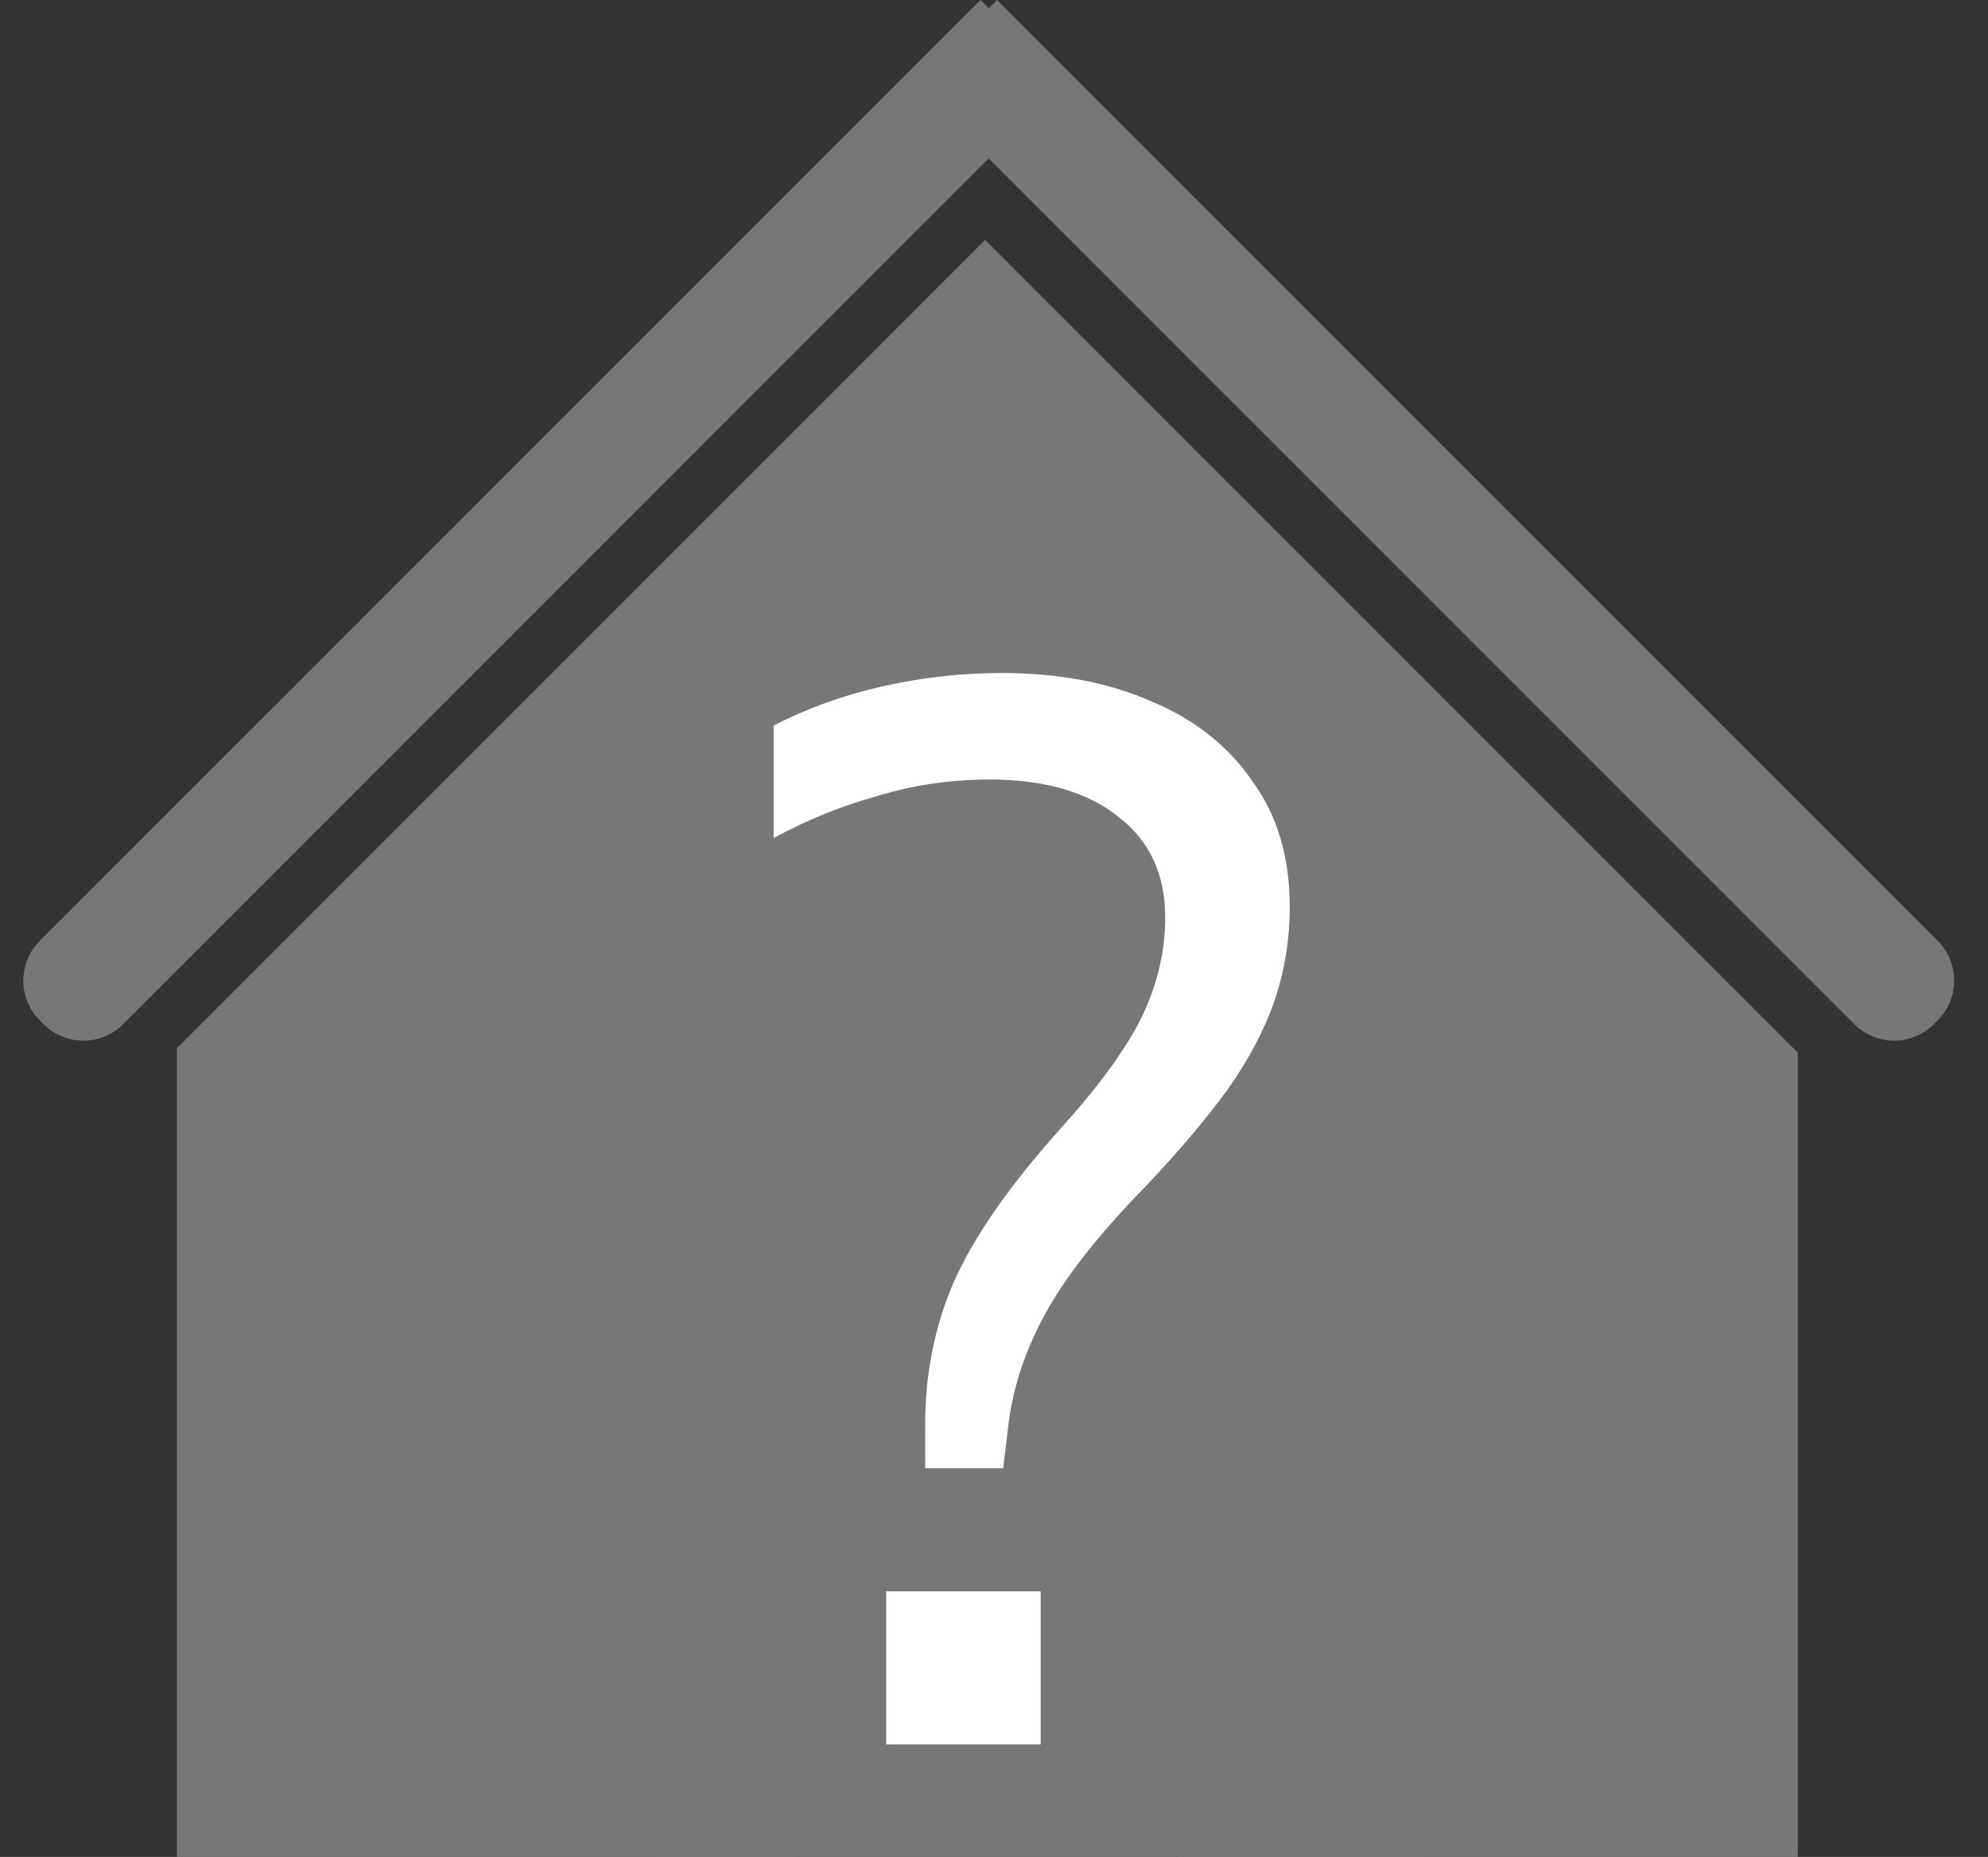
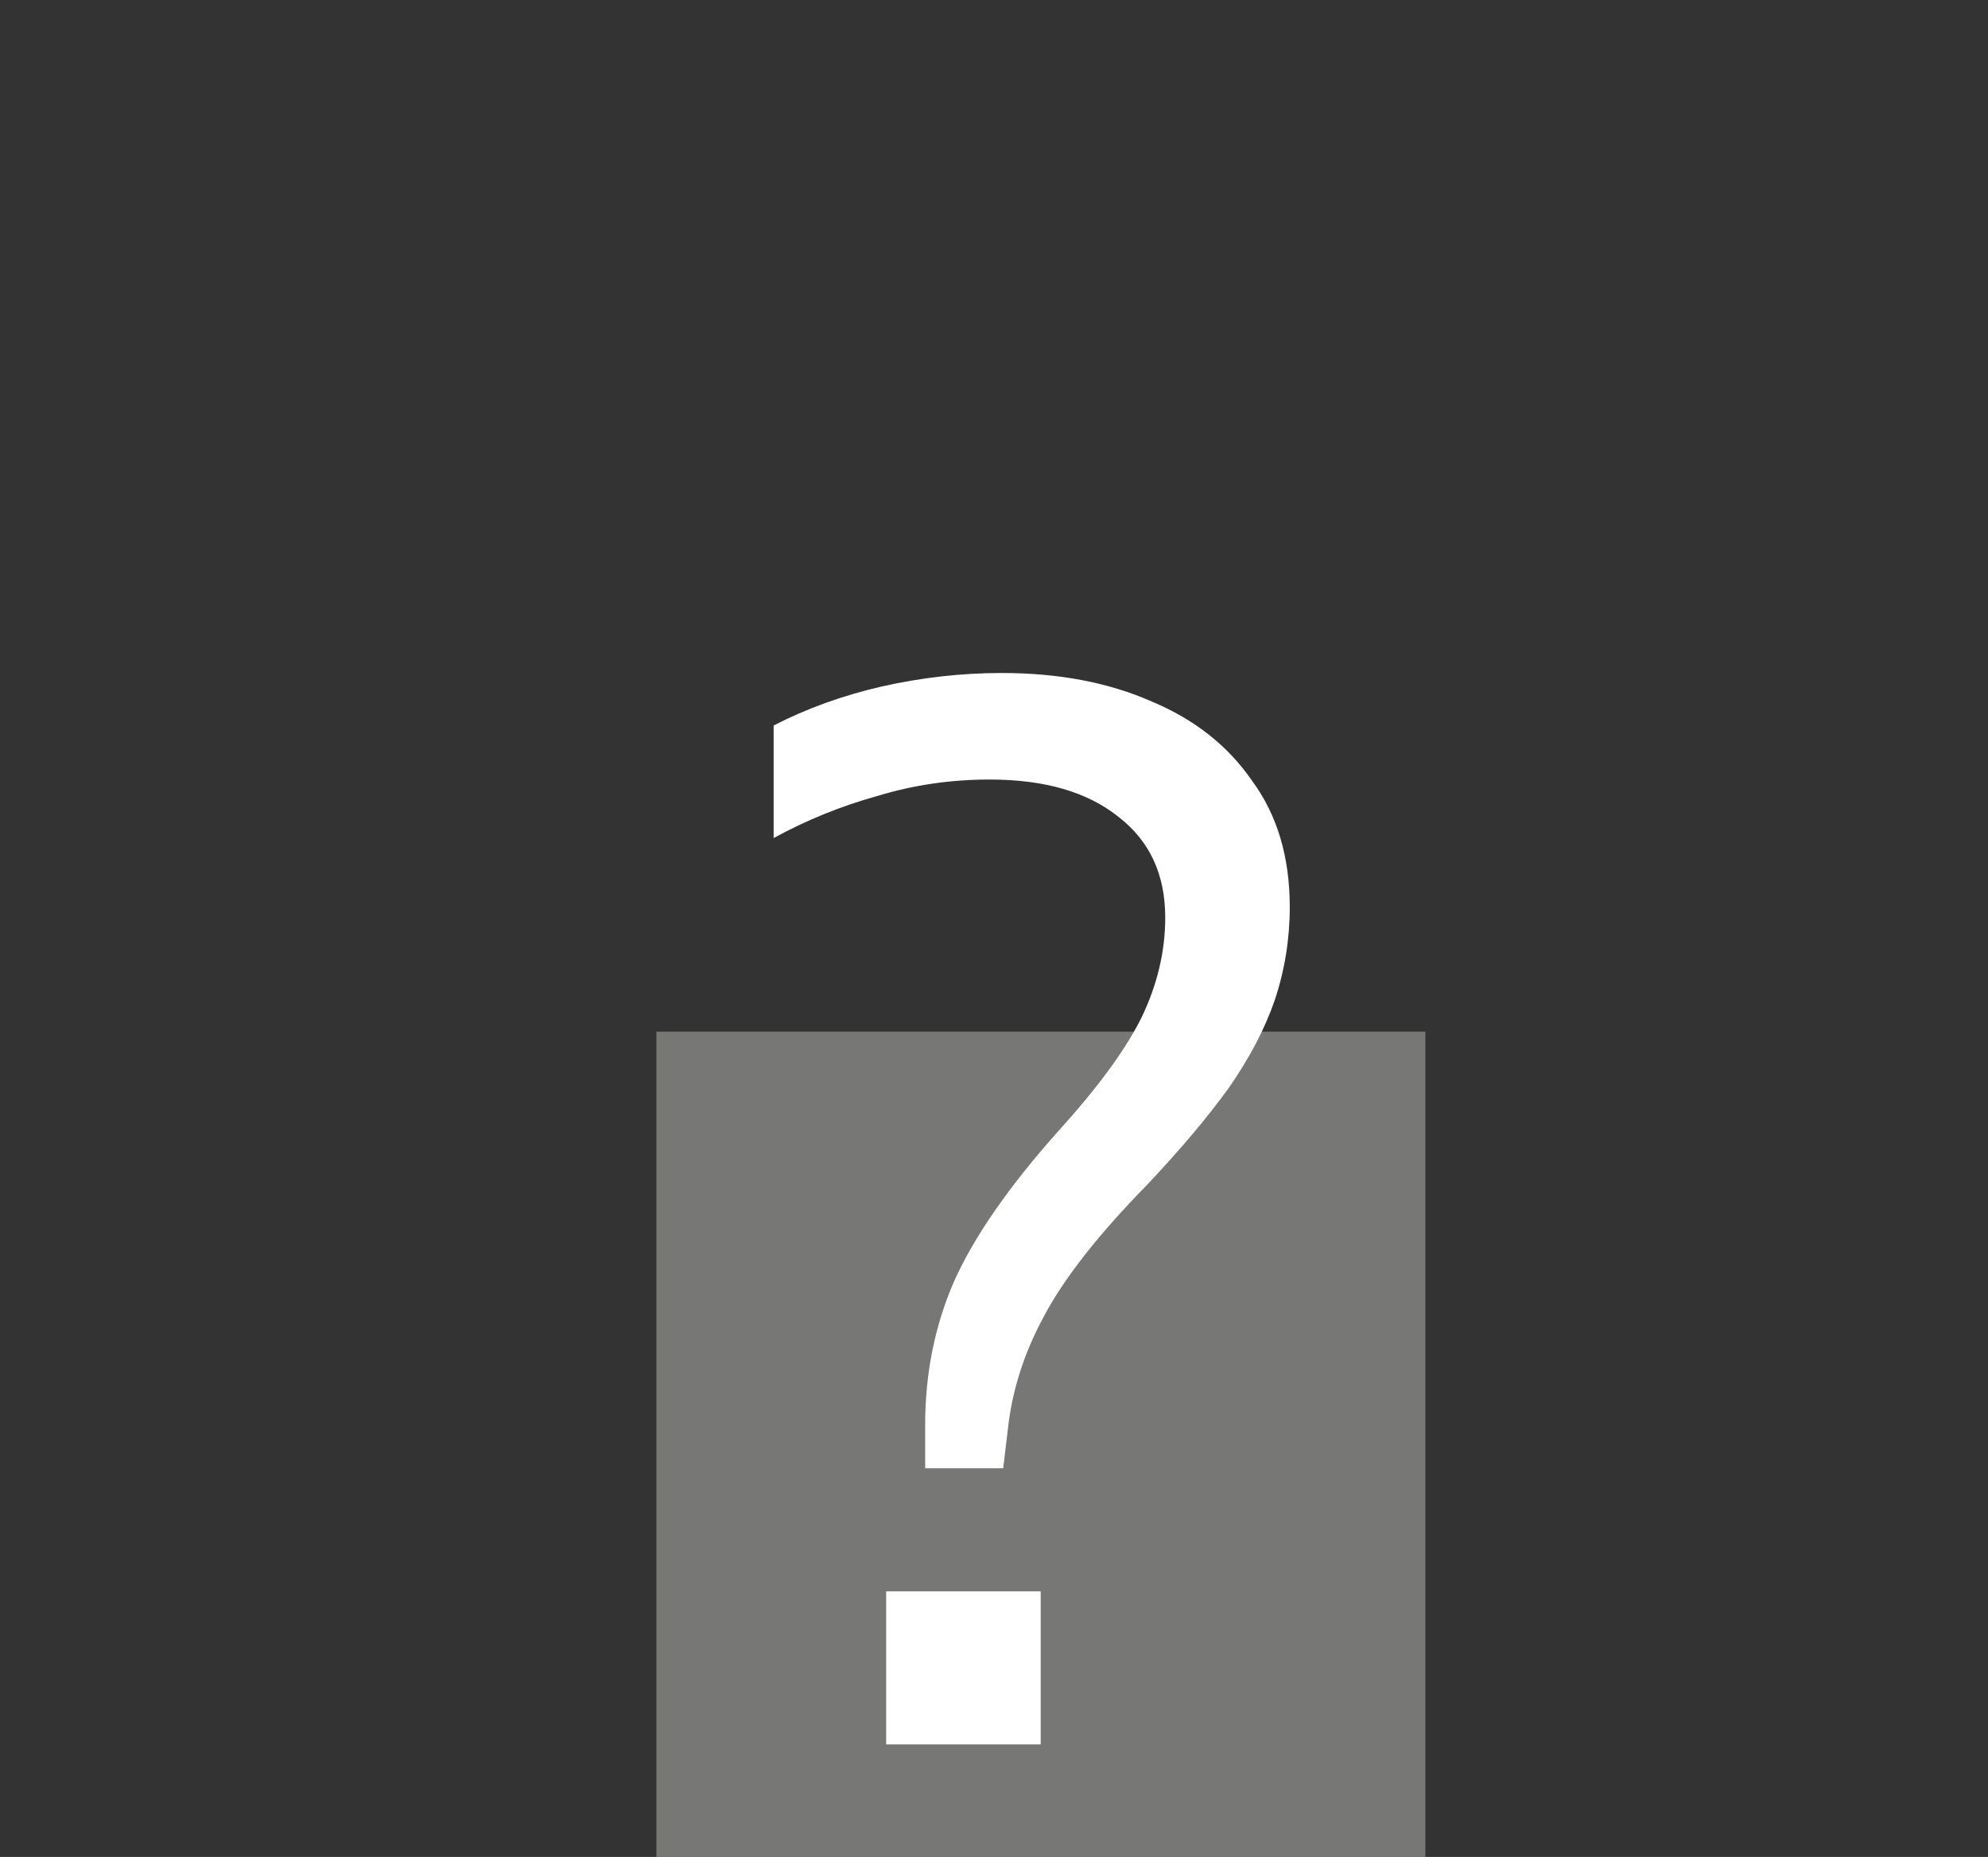
<svg xmlns="http://www.w3.org/2000/svg" width="106" height="99" viewBox="0 0 106 99" fill="none">
  <rect x="0" y="0" width="106" height="99" fill="#333333" stroke="none" />
-   <path fill-rule="evenodd" clip-rule="evenodd" d="M9.429 55.889V99L42.428 99V70.714H42.458C42.86 65.44 47.266 61.286 52.643 61.286C58.02 61.286 62.426 65.44 62.827 70.714H62.857V71.469C62.857 71.479 62.857 71.49 62.857 71.5C62.857 71.51 62.857 71.521 62.857 71.531V99L95.857 99V56.118L52.528 12.789L9.429 55.889Z" fill="#777776" />
-   <path d="M48.714 4.445L53.159 3.11248e-05L103.317 50.158C104.489 51.33 104.489 53.23 103.317 54.401L103.115 54.603C101.944 55.775 100.044 55.775 98.873 54.603L48.714 4.445Z" fill="#777776" />
-   <path d="M52.28 0L56.724 4.445L6.566 54.603C5.394 55.775 3.495 55.775 2.323 54.603L2.121 54.401C0.95 53.23 0.95 51.33 2.121 50.158L52.28 0Z" fill="#777776" />
  <rect x="35" y="55" width="41" height="44" fill="#777776" />
  <path d="M49.33 78.28V75.96C49.33 73.24 49.837 70.707 50.85 68.36C51.917 65.96 53.784 63.267 56.45 60.28C58.53 57.987 59.997 55.987 60.85 54.28C61.704 52.52 62.13 50.733 62.13 48.92C62.13 46.627 61.304 44.84 59.65 43.56C57.997 42.227 55.704 41.56 52.77 41.56C50.69 41.56 48.69 41.853 46.77 42.44C44.85 42.973 43.01 43.72 41.25 44.68V38.68C43.01 37.773 44.93 37.08 47.01 36.6C49.144 36.12 51.277 35.88 53.41 35.88C56.45 35.88 59.117 36.387 61.41 37.4C63.704 38.36 65.49 39.773 66.77 41.64C68.104 43.453 68.77 45.693 68.77 48.36C68.77 50.067 68.504 51.72 67.97 53.32C67.437 54.867 66.61 56.44 65.49 58.04C64.37 59.587 62.93 61.293 61.17 63.16C58.557 65.827 56.717 68.173 55.65 70.2C54.584 72.173 53.944 74.2 53.73 76.28L53.49 78.28H49.33ZM47.25 93V84.84H55.49V93H47.25Z" fill="white" />
</svg>